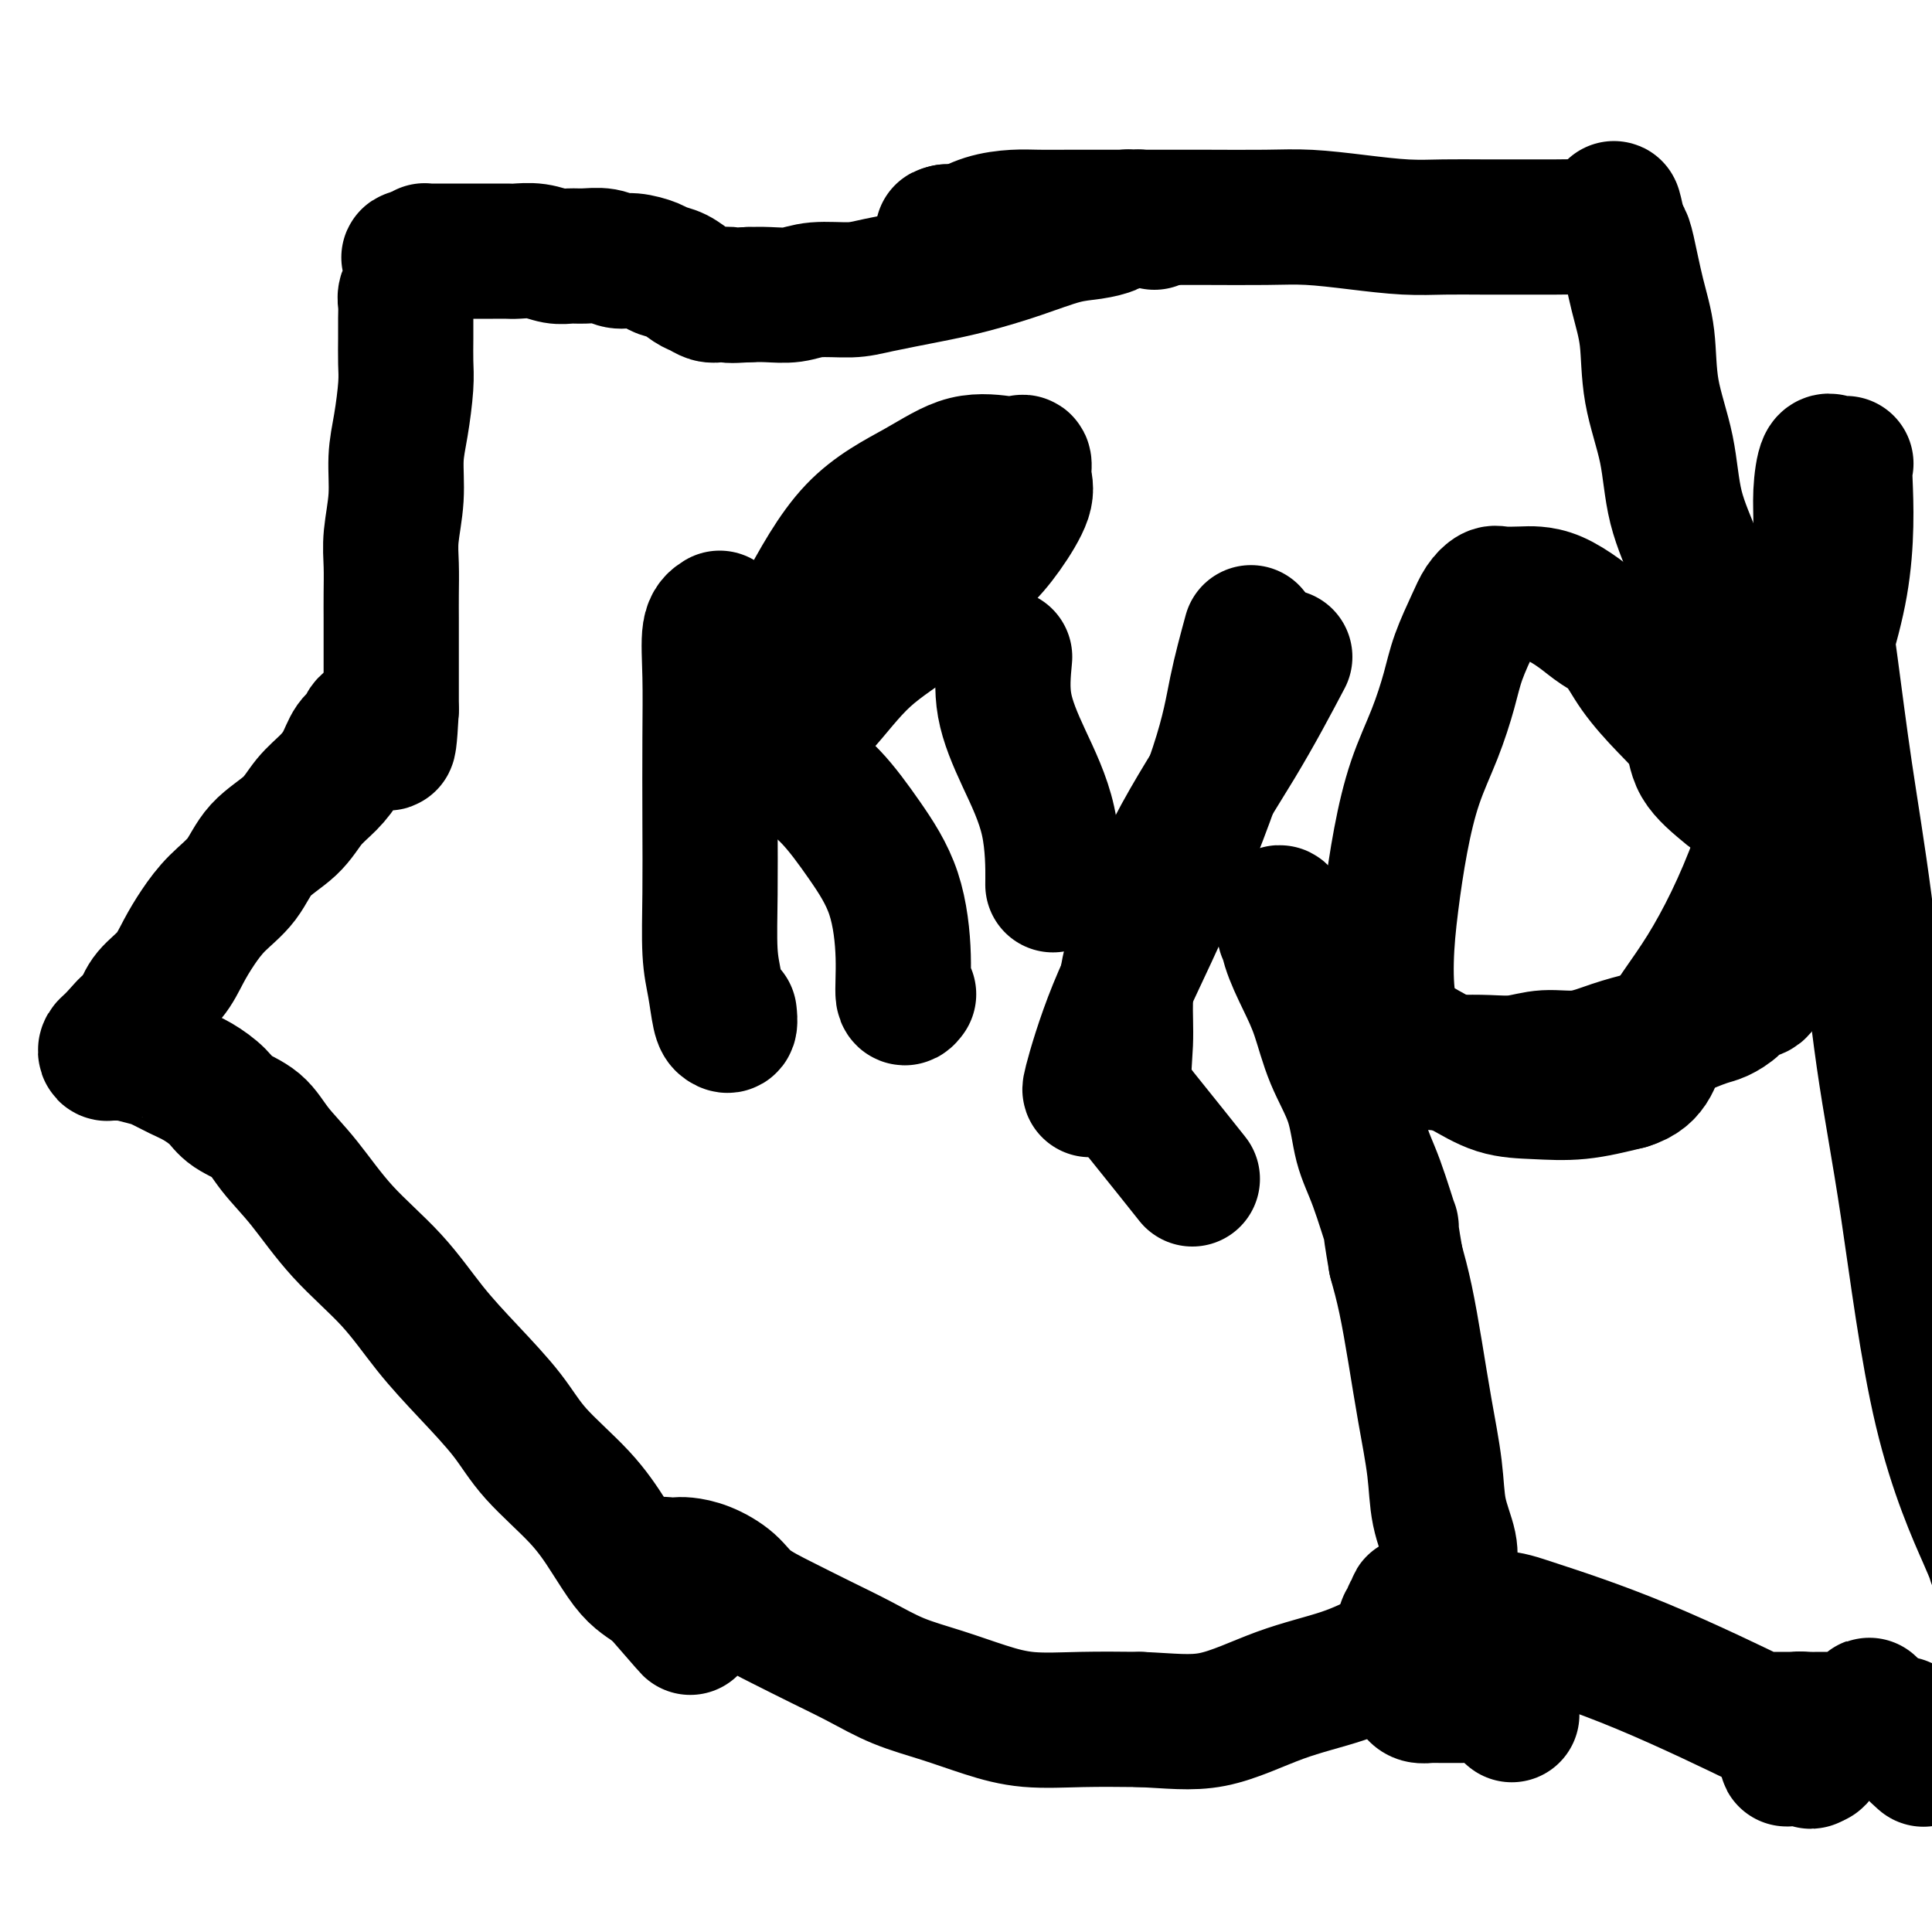
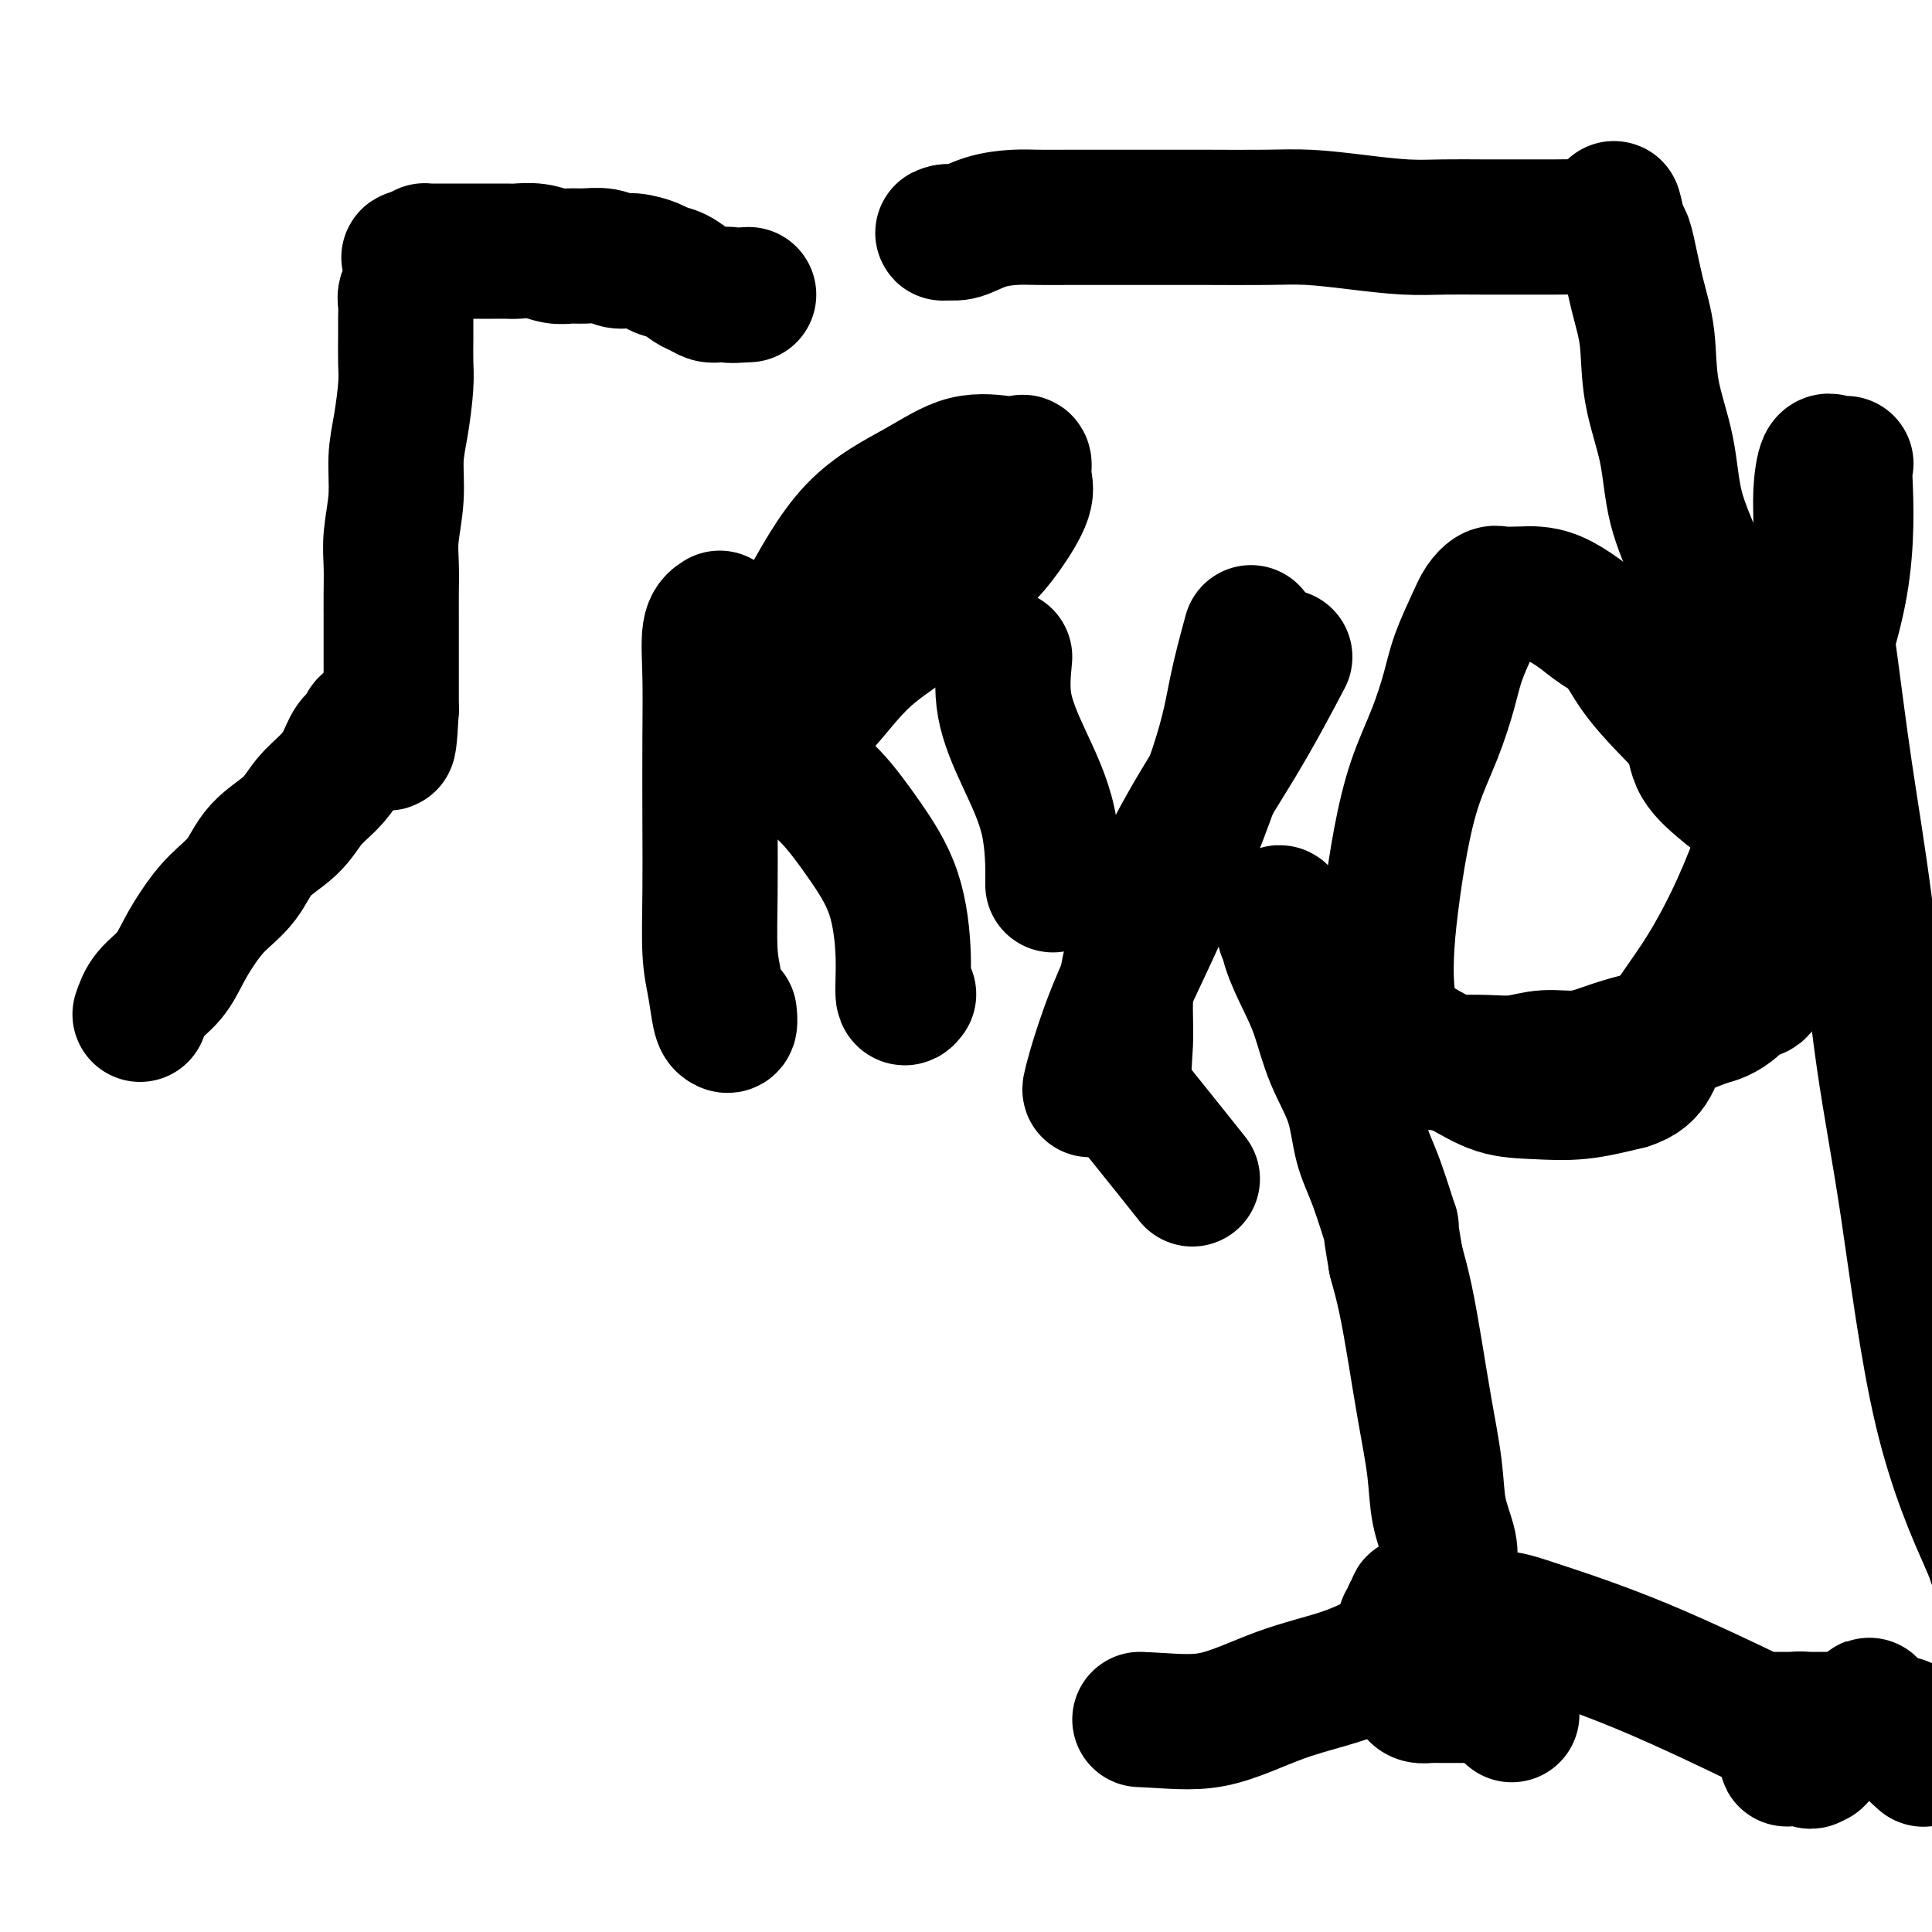
<svg xmlns="http://www.w3.org/2000/svg" viewBox="0 0 400 400" version="1.1">
  <g fill="none" stroke="#000000" stroke-width="28" stroke-linecap="round" stroke-linejoin="round">
-     <path d="M239,46c-1.181,-0.421 -2.362,-0.842 -3,-1c-0.638,-0.158 -0.732,-0.054 -1,0c-0.268,0.054 -0.710,0.056 -1,0c-0.290,-0.056 -0.430,-0.171 -1,0c-0.570,0.171 -1.572,0.629 -2,1c-0.428,0.371 -0.282,0.655 -1,1c-0.718,0.345 -2.301,0.749 -4,1c-1.699,0.251 -3.514,0.347 -6,1c-2.486,0.653 -5.642,1.864 -9,3c-3.358,1.136 -6.919,2.198 -10,3c-3.081,0.802 -5.684,1.343 -9,2c-3.316,0.657 -7.345,1.430 -10,2c-2.655,0.570 -3.935,0.937 -6,1c-2.065,0.063 -4.914,-0.179 -7,0c-2.086,0.179 -3.408,0.779 -5,1c-1.592,0.221 -3.455,0.063 -5,0c-1.545,-0.063 -2.773,-0.032 -4,0" />
    <path d="M155,61c-4.987,0.313 -3.954,0.096 -4,0c-0.046,-0.096 -1.170,-0.071 -2,0c-0.830,0.071 -1.367,0.188 -2,0c-0.633,-0.188 -1.361,-0.680 -2,-1c-0.639,-0.320 -1.189,-0.468 -2,-1c-0.811,-0.532 -1.883,-1.448 -3,-2c-1.117,-0.552 -2.279,-0.740 -3,-1c-0.721,-0.260 -1.001,-0.591 -2,-1c-0.999,-0.409 -2.718,-0.894 -4,-1c-1.282,-0.106 -2.127,0.169 -3,0c-0.873,-0.169 -1.772,-0.781 -3,-1c-1.228,-0.219 -2.784,-0.045 -4,0c-1.216,0.045 -2.093,-0.041 -3,0c-0.907,0.041 -1.846,0.207 -3,0c-1.154,-0.207 -2.525,-0.788 -4,-1c-1.475,-0.212 -3.054,-0.057 -4,0c-0.946,0.057 -1.259,0.015 -2,0c-0.741,-0.015 -1.909,-0.004 -3,0c-1.091,0.004 -2.106,0.001 -3,0c-0.894,-0.001 -1.668,-0.000 -2,0c-0.332,0.000 -0.221,0.000 -1,0c-0.779,-0.000 -2.446,-0.000 -3,0c-0.554,0.000 0.007,-0.000 0,0c-0.007,0.000 -0.580,0.000 -1,0c-0.420,-0.000 -0.687,-0.001 -1,0c-0.313,0.001 -0.672,0.003 -1,0c-0.328,-0.003 -0.624,-0.011 -1,0c-0.376,0.011 -0.832,0.041 -1,0c-0.168,-0.041 -0.048,-0.155 0,0c0.048,0.155 0.024,0.577 0,1" />
    <path d="M88,53c-5.967,0.163 -2.384,0.569 -1,1c1.384,0.431 0.568,0.885 0,1c-0.568,0.115 -0.888,-0.110 -1,0c-0.112,0.110 -0.015,0.553 0,1c0.015,0.447 -0.052,0.896 0,1c0.052,0.104 0.224,-0.139 0,0c-0.224,0.139 -0.845,0.658 -1,1c-0.155,0.342 0.155,0.505 0,1c-0.155,0.495 -0.774,1.321 -1,2c-0.226,0.679 -0.060,1.210 0,2c0.060,0.790 0.013,1.841 0,3c-0.013,1.159 0.006,2.428 0,4c-0.006,1.572 -0.039,3.446 0,5c0.039,1.554 0.150,2.788 0,5c-0.150,2.212 -0.562,5.402 -1,8c-0.438,2.598 -0.902,4.606 -1,7c-0.098,2.394 0.170,5.176 0,8c-0.170,2.824 -0.778,5.692 -1,8c-0.222,2.308 -0.060,4.056 0,6c0.060,1.944 0.016,4.083 0,6c-0.016,1.917 -0.004,3.610 0,5c0.004,1.390 0.001,2.477 0,4c-0.001,1.523 -0.000,3.483 0,5c0.000,1.517 0.000,2.592 0,4c-0.000,1.408 -0.000,3.148 0,4c0.000,0.852 0.000,0.815 0,1c-0.000,0.185 -0.000,0.593 0,1" />
    <path d="M81,147c-0.705,13.317 -0.966,3.609 -1,0c-0.034,-3.609 0.161,-1.118 0,0c-0.161,1.118 -0.676,0.864 -1,1c-0.324,0.136 -0.456,0.661 -1,1c-0.544,0.339 -1.499,0.491 -2,1c-0.501,0.509 -0.549,1.373 -1,2c-0.451,0.627 -1.304,1.017 -2,2c-0.696,0.983 -1.236,2.561 -2,4c-0.764,1.439 -1.753,2.740 -3,4c-1.247,1.260 -2.752,2.478 -4,4c-1.248,1.522 -2.238,3.347 -4,5c-1.762,1.653 -4.296,3.133 -6,5c-1.704,1.867 -2.580,4.120 -4,6c-1.420,1.880 -3.385,3.388 -5,5c-1.615,1.612 -2.880,3.330 -4,5c-1.120,1.670 -2.094,3.293 -3,5c-0.906,1.707 -1.744,3.498 -3,5c-1.256,1.502 -2.930,2.715 -4,4c-1.070,1.285 -1.535,2.643 -2,4" />
-     <path d="M29,210c-8.635,10.332 -4.221,4.663 -3,3c1.221,-1.663 -0.751,0.679 -2,2c-1.249,1.321 -1.774,1.621 -2,2c-0.226,0.379 -0.153,0.837 0,1c0.153,0.163 0.385,0.032 1,0c0.615,-0.032 1.613,0.036 2,0c0.387,-0.036 0.164,-0.176 1,0c0.836,0.176 2.731,0.669 4,1c1.269,0.331 1.913,0.501 3,1c1.087,0.499 2.619,1.329 4,2c1.381,0.671 2.611,1.185 4,2c1.389,0.815 2.935,1.932 4,3c1.065,1.068 1.648,2.088 3,3c1.352,0.912 3.472,1.716 5,3c1.528,1.284 2.464,3.047 4,5c1.536,1.953 3.671,4.098 6,7c2.329,2.902 4.853,6.563 8,10c3.147,3.437 6.917,6.649 10,10c3.083,3.351 5.478,6.841 8,10c2.522,3.159 5.171,5.988 8,9c2.829,3.012 5.839,6.207 8,9c2.161,2.793 3.474,5.185 6,8c2.526,2.815 6.265,6.053 9,9c2.735,2.947 4.465,5.604 6,8c1.535,2.396 2.875,4.530 4,6c1.125,1.470 2.036,2.277 3,3c0.964,0.723 1.982,1.361 3,2" />
-     <path d="M136,329c13.067,15.061 4.233,4.712 1,1c-3.233,-3.712 -0.866,-0.787 0,0c0.866,0.787 0.232,-0.562 0,-1c-0.232,-0.438 -0.062,0.036 0,0c0.062,-0.036 0.017,-0.583 0,-1c-0.017,-0.417 -0.005,-0.704 0,-1c0.005,-0.296 0.003,-0.601 0,-1c-0.003,-0.399 -0.009,-0.891 0,-1c0.009,-0.109 0.031,0.167 0,0c-0.031,-0.167 -0.117,-0.775 0,-1c0.117,-0.225 0.436,-0.066 1,0c0.564,0.066 1.372,0.040 2,0c0.628,-0.040 1.074,-0.094 2,0c0.926,0.094 2.331,0.335 4,1c1.669,0.665 3.602,1.755 5,3c1.398,1.245 2.261,2.644 4,4c1.739,1.356 4.356,2.670 7,4c2.644,1.330 5.317,2.677 8,4c2.683,1.323 5.378,2.621 8,4c2.622,1.379 5.172,2.839 8,4c2.828,1.161 5.935,2.024 9,3c3.065,0.976 6.090,2.066 9,3c2.910,0.934 5.707,1.713 9,2c3.293,0.287 7.084,0.082 11,0c3.916,-0.082 7.958,-0.041 12,0" />
    <path d="M236,356c6.283,0.253 10.491,0.885 15,0c4.509,-0.885 9.319,-3.288 14,-5c4.681,-1.712 9.233,-2.735 13,-4c3.767,-1.265 6.750,-2.773 9,-4c2.250,-1.227 3.766,-2.174 5,-3c1.234,-0.826 2.187,-1.532 3,-2c0.813,-0.468 1.486,-0.699 2,-1c0.514,-0.301 0.869,-0.672 1,-1c0.131,-0.328 0.038,-0.613 0,-1c-0.038,-0.387 -0.020,-0.877 0,-1c0.020,-0.123 0.044,0.122 0,0c-0.044,-0.122 -0.155,-0.610 0,-1c0.155,-0.390 0.577,-0.681 1,-1c0.423,-0.319 0.845,-0.666 1,-1c0.155,-0.334 0.041,-0.655 0,-1c-0.041,-0.345 -0.009,-0.715 0,-1c0.009,-0.285 -0.005,-0.485 0,-1c0.005,-0.515 0.027,-1.346 0,-2c-0.027,-0.654 -0.104,-1.132 0,-2c0.104,-0.868 0.390,-2.128 0,-4c-0.390,-1.872 -1.455,-4.357 -2,-7c-0.545,-2.643 -0.569,-5.443 -1,-9c-0.431,-3.557 -1.270,-7.871 -2,-12c-0.730,-4.129 -1.350,-8.073 -2,-12c-0.650,-3.927 -1.328,-7.836 -2,-11c-0.672,-3.164 -1.336,-5.582 -2,-8" />
    <path d="M289,261c-1.790,-10.266 -0.765,-6.430 -1,-7c-0.235,-0.570 -1.728,-5.547 -3,-9c-1.272,-3.453 -2.321,-5.383 -3,-8c-0.679,-2.617 -0.987,-5.921 -2,-9c-1.013,-3.079 -2.729,-5.934 -4,-9c-1.271,-3.066 -2.095,-6.342 -3,-9c-0.905,-2.658 -1.890,-4.696 -3,-7c-1.110,-2.304 -2.346,-4.873 -3,-7c-0.654,-2.127 -0.727,-3.813 -1,-5c-0.273,-1.187 -0.748,-1.877 -1,-2c-0.252,-0.123 -0.282,0.319 0,1c0.282,0.681 0.876,1.601 1,2c0.124,0.399 -0.221,0.276 0,1c0.221,0.724 1.009,2.293 2,4c0.991,1.707 2.185,3.550 3,5c0.815,1.450 1.251,2.507 2,4c0.749,1.493 1.809,3.423 3,5c1.191,1.577 2.511,2.801 4,4c1.489,1.199 3.145,2.374 5,3c1.855,0.626 3.909,0.705 6,1c2.091,0.295 4.220,0.807 6,1c1.780,0.193 3.212,0.067 5,0c1.788,-0.067 3.932,-0.077 6,0c2.068,0.077 4.060,0.239 6,0c1.940,-0.239 3.829,-0.878 6,-1c2.171,-0.122 4.623,0.275 7,0c2.377,-0.275 4.679,-1.221 7,-2c2.321,-0.779 4.660,-1.389 7,-2" />
    <path d="M341,215c5.496,-1.115 5.736,-1.402 7,-2c1.264,-0.598 3.551,-1.507 5,-2c1.449,-0.493 2.061,-0.570 3,-1c0.939,-0.430 2.206,-1.214 3,-2c0.794,-0.786 1.117,-1.573 2,-2c0.883,-0.427 2.327,-0.495 3,-1c0.673,-0.505 0.575,-1.449 1,-2c0.425,-0.551 1.371,-0.710 2,-1c0.629,-0.290 0.939,-0.711 1,-1c0.061,-0.289 -0.127,-0.446 0,-1c0.127,-0.554 0.570,-1.506 1,-2c0.430,-0.494 0.847,-0.529 1,-1c0.153,-0.471 0.042,-1.379 0,-2c-0.042,-0.621 -0.017,-0.956 0,-2c0.017,-1.044 0.024,-2.798 0,-4c-0.024,-1.202 -0.081,-1.851 0,-3c0.081,-1.149 0.300,-2.799 0,-6c-0.300,-3.201 -1.119,-7.952 -2,-12c-0.881,-4.048 -1.823,-7.394 -3,-11c-1.177,-3.606 -2.588,-7.474 -4,-11c-1.412,-3.526 -2.824,-6.710 -4,-10c-1.176,-3.290 -2.116,-6.686 -3,-10c-0.884,-3.314 -1.714,-6.547 -3,-10c-1.286,-3.453 -3.030,-7.125 -4,-11c-0.970,-3.875 -1.167,-7.952 -2,-12c-0.833,-4.048 -2.303,-8.068 -3,-12c-0.697,-3.932 -0.620,-7.774 -1,-11c-0.380,-3.226 -1.215,-5.834 -2,-9c-0.785,-3.166 -1.519,-6.891 -2,-9c-0.481,-2.109 -0.709,-2.603 -1,-3c-0.291,-0.397 -0.646,-0.699 -1,-1" />
    <path d="M335,48c-1.791,-8.999 -0.268,-2.996 0,-1c0.268,1.996 -0.719,-0.016 -1,-1c-0.281,-0.984 0.142,-0.939 0,-1c-0.142,-0.061 -0.851,-0.226 -1,0c-0.149,0.226 0.262,0.845 0,1c-0.262,0.155 -1.197,-0.155 -2,0c-0.803,0.155 -1.475,0.774 -2,1c-0.525,0.226 -0.903,0.060 -2,0c-1.097,-0.060 -2.911,-0.015 -5,0c-2.089,0.015 -4.452,0.001 -7,0c-2.548,-0.001 -5.281,0.010 -8,0c-2.719,-0.010 -5.424,-0.041 -8,0c-2.576,0.041 -5.023,0.155 -8,0c-2.977,-0.155 -6.485,-0.577 -10,-1c-3.515,-0.423 -7.038,-0.845 -10,-1c-2.962,-0.155 -5.363,-0.041 -9,0c-3.637,0.041 -8.512,0.011 -12,0c-3.488,-0.011 -5.591,-0.003 -8,0c-2.409,0.003 -5.125,0.000 -8,0c-2.875,-0.000 -5.909,0.002 -8,0c-2.091,-0.002 -3.238,-0.007 -5,0c-1.762,0.007 -4.138,0.027 -6,0c-1.862,-0.027 -3.210,-0.100 -5,0c-1.790,0.100 -4.020,0.373 -6,1c-1.980,0.627 -3.708,1.608 -5,2c-1.292,0.392 -2.146,0.196 -3,0" />
    <path d="M196,48c-1.956,0.467 0.156,0.133 1,0c0.844,-0.133 0.422,-0.067 0,0" />
    <path d="M149,128c-0.845,0.532 -1.690,1.063 -2,3c-0.310,1.937 -0.084,5.279 0,9c0.084,3.721 0.025,7.819 0,13c-0.025,5.181 -0.018,11.444 0,17c0.018,5.556 0.046,10.406 0,15c-0.046,4.594 -0.166,8.932 0,12c0.166,3.068 0.619,4.867 1,7c0.381,2.133 0.691,4.599 1,6c0.309,1.401 0.619,1.736 1,2c0.381,0.264 0.833,0.456 1,0c0.167,-0.456 0.048,-1.559 0,-2c-0.048,-0.441 -0.024,-0.221 0,0" />
    <path d="M166,127c3.421,-6.317 6.842,-12.634 11,-17c4.158,-4.366 9.051,-6.780 13,-9c3.949,-2.220 6.952,-4.246 10,-5c3.048,-0.754 6.140,-0.235 8,0c1.860,0.235 2.487,0.186 3,0c0.513,-0.186 0.912,-0.508 1,0c0.088,0.508 -0.133,1.848 0,3c0.133,1.152 0.622,2.116 0,4c-0.622,1.884 -2.356,4.688 -4,7c-1.644,2.312 -3.200,4.131 -6,7c-2.800,2.869 -6.845,6.786 -11,10c-4.155,3.214 -8.420,5.725 -12,9c-3.580,3.275 -6.476,7.315 -9,10c-2.524,2.685 -4.676,4.015 -6,5c-1.324,0.985 -1.819,1.625 -2,2c-0.181,0.375 -0.049,0.486 0,1c0.049,0.514 0.014,1.433 0,2c-0.014,0.567 -0.007,0.784 0,1" />
    <path d="M162,157c0.118,0.775 0.412,0.714 1,1c0.588,0.286 1.468,0.919 3,2c1.532,1.081 3.716,2.610 6,5c2.284,2.390 4.668,5.642 7,9c2.332,3.358 4.611,6.822 6,11c1.389,4.178 1.888,9.068 2,13c0.112,3.932 -0.162,6.905 0,8c0.162,1.095 0.761,0.313 1,0c0.239,-0.313 0.120,-0.156 0,0" />
    <path d="M208,136c-0.309,3.279 -0.619,6.558 0,10c0.619,3.442 2.166,7.046 4,11c1.834,3.954 3.955,8.257 5,13c1.045,4.743 1.013,9.927 1,12c-0.013,2.073 -0.006,1.037 0,0" />
    <path d="M259,131c-1.078,3.963 -2.157,7.925 -3,12c-0.843,4.075 -1.452,8.261 -4,16c-2.548,7.739 -7.036,19.029 -11,28c-3.964,8.971 -7.403,15.621 -10,22c-2.597,6.379 -4.353,12.487 -5,15c-0.647,2.513 -0.185,1.432 0,1c0.185,-0.432 0.092,-0.216 0,0" />
    <path d="M266,136c-2.980,5.649 -5.961,11.298 -10,18c-4.039,6.702 -9.138,14.458 -13,22c-3.862,7.542 -6.488,14.871 -8,20c-1.512,5.129 -1.910,8.059 -2,11c-0.090,2.941 0.128,5.893 0,9c-0.128,3.107 -0.601,6.369 0,9c0.601,2.631 2.277,4.631 5,8c2.723,3.369 6.492,8.105 8,10c1.508,1.895 0.754,0.947 0,0" />
    <path d="M358,164c-2.419,-1.993 -4.838,-3.986 -6,-6c-1.162,-2.014 -1.066,-4.047 -2,-6c-0.934,-1.953 -2.899,-3.824 -5,-6c-2.101,-2.176 -4.340,-4.656 -6,-7c-1.660,-2.344 -2.741,-4.551 -4,-6c-1.259,-1.449 -2.695,-2.140 -4,-3c-1.305,-0.860 -2.479,-1.890 -4,-3c-1.521,-1.110 -3.391,-2.299 -5,-3c-1.609,-0.701 -2.959,-0.915 -4,-1c-1.041,-0.085 -1.772,-0.042 -3,0c-1.228,0.042 -2.952,0.081 -4,0c-1.048,-0.081 -1.421,-0.283 -2,0c-0.579,0.283 -1.364,1.051 -2,2c-0.636,0.949 -1.121,2.079 -2,4c-0.879,1.921 -2.150,4.633 -3,7c-0.850,2.367 -1.278,4.389 -2,7c-0.722,2.611 -1.739,5.810 -3,9c-1.261,3.190 -2.768,6.372 -4,10c-1.232,3.628 -2.189,7.701 -3,12c-0.811,4.299 -1.476,8.823 -2,13c-0.524,4.177 -0.909,8.005 -1,12c-0.091,3.995 0.110,8.156 1,11c0.890,2.844 2.467,4.371 5,6c2.533,1.629 6.021,3.359 9,5c2.979,1.641 5.448,3.192 8,4c2.552,0.808 5.187,0.871 8,1c2.813,0.129 5.804,0.322 9,0c3.196,-0.322 6.598,-1.161 10,-2" />
    <path d="M337,224c5.365,-1.618 5.277,-5.162 7,-9c1.723,-3.838 5.257,-7.971 9,-14c3.743,-6.029 7.696,-13.955 11,-23c3.304,-9.045 5.959,-19.209 9,-29c3.041,-9.791 6.469,-19.211 8,-28c1.531,-8.789 1.164,-16.948 1,-21c-0.164,-4.052 -0.125,-3.996 0,-4c0.125,-0.004 0.335,-0.068 0,0c-0.335,0.068 -1.216,0.268 -2,0c-0.784,-0.268 -1.473,-1.002 -2,0c-0.527,1.002 -0.893,3.742 -1,6c-0.107,2.258 0.046,4.035 0,7c-0.046,2.965 -0.292,7.120 0,12c0.292,4.880 1.122,10.487 2,17c0.878,6.513 1.805,13.933 3,22c1.195,8.067 2.660,16.781 4,27c1.340,10.219 2.555,21.943 4,32c1.445,10.057 3.119,18.446 5,31c1.881,12.554 3.968,29.272 7,42c3.032,12.728 7.009,21.465 9,26c1.991,4.535 1.998,4.867 2,5c0.002,0.133 0.001,0.066 0,0" />
    <path d="M313,355c-1.292,-1.155 -2.584,-2.309 -4,-3c-1.416,-0.691 -2.957,-0.917 -4,-1c-1.043,-0.083 -1.589,-0.022 -2,0c-0.411,0.022 -0.687,0.006 -1,0c-0.313,-0.006 -0.661,-0.002 -1,0c-0.339,0.002 -0.667,0.000 -1,0c-0.333,-0.000 -0.670,0.001 -1,0c-0.330,-0.001 -0.652,-0.003 -1,0c-0.348,0.003 -0.720,0.012 -1,0c-0.280,-0.012 -0.467,-0.044 -1,0c-0.533,0.044 -1.410,0.166 -2,0c-0.590,-0.166 -0.891,-0.620 -1,-1c-0.109,-0.380 -0.024,-0.687 0,-1c0.024,-0.313 -0.013,-0.633 0,-1c0.013,-0.367 0.077,-0.781 0,-1c-0.077,-0.219 -0.295,-0.243 0,0c0.295,0.243 1.102,0.752 1,0c-0.102,-0.752 -1.113,-2.765 -2,-4c-0.887,-1.235 -1.650,-1.693 -2,-2c-0.350,-0.307 -0.286,-0.463 0,-1c0.286,-0.537 0.793,-1.455 1,-2c0.207,-0.545 0.112,-0.718 0,-1c-0.112,-0.282 -0.243,-0.674 0,-1c0.243,-0.326 0.859,-0.588 1,-1c0.141,-0.412 -0.191,-0.975 0,-1c0.191,-0.025 0.907,0.488 1,0c0.093,-0.488 -0.436,-1.978 0,-2c0.436,-0.022 1.839,1.422 3,2c1.161,0.578 2.081,0.289 3,0" />
    <path d="M299,334c3.187,0.497 8.156,0.738 11,1c2.844,0.262 3.564,0.543 8,2c4.436,1.457 12.589,4.089 22,8c9.411,3.911 20.080,9.100 24,11c3.920,1.900 1.092,0.509 0,0c-1.092,-0.509 -0.448,-0.136 0,0c0.448,0.136 0.701,0.037 1,0c0.299,-0.037 0.643,-0.010 1,0c0.357,0.010 0.725,0.003 1,0c0.275,-0.003 0.455,-0.002 1,0c0.545,0.002 1.456,0.003 2,0c0.544,-0.003 0.723,-0.012 1,0c0.277,0.012 0.652,0.045 1,0c0.348,-0.045 0.668,-0.167 1,0c0.332,0.167 0.678,0.622 1,1c0.322,0.378 0.622,0.679 1,1c0.378,0.321 0.833,0.663 1,1c0.167,0.337 0.044,0.668 0,1c-0.044,0.332 -0.011,0.663 0,1c0.011,0.337 0.000,0.679 0,1c-0.000,0.321 0.010,0.622 0,1c-0.010,0.378 -0.041,0.832 0,1c0.041,0.168 0.155,0.048 0,0c-0.155,-0.048 -0.577,-0.024 -1,0" />
    <path d="M375,364c0.147,1.238 -0.485,0.332 -1,0c-0.515,-0.332 -0.912,-0.089 -1,0c-0.088,0.089 0.134,0.025 0,0c-0.134,-0.025 -0.624,-0.012 -1,0c-0.376,0.012 -0.637,0.025 -1,0c-0.363,-0.025 -0.829,-0.086 -1,0c-0.171,0.086 -0.048,0.318 0,0c0.048,-0.318 0.019,-1.185 0,-2c-0.019,-0.815 -0.029,-1.577 0,-2c0.029,-0.423 0.095,-0.506 0,-1c-0.095,-0.494 -0.353,-1.400 0,-2c0.353,-0.600 1.317,-0.893 2,-1c0.683,-0.107 1.086,-0.029 2,0c0.914,0.029 2.340,0.007 3,0c0.660,-0.007 0.553,-0.001 1,0c0.447,0.001 1.446,-0.004 2,0c0.554,0.004 0.663,0.016 1,0c0.337,-0.016 0.903,-0.059 1,0c0.097,0.059 -0.275,0.222 0,0c0.275,-0.222 1.198,-0.827 2,-1c0.802,-0.173 1.483,0.086 2,0c0.517,-0.086 0.868,-0.518 1,-1c0.132,-0.482 0.044,-1.016 0,-1c-0.044,0.016 -0.043,0.582 0,1c0.043,0.418 0.127,0.690 0,1c-0.127,0.310 -0.465,0.660 0,1c0.465,0.340 1.732,0.670 3,1" />
    <path d="M390,357c0.587,0.462 0.553,0.116 1,0c0.447,-0.116 1.375,-0.001 2,0c0.625,0.001 0.945,-0.111 1,0c0.055,0.111 -0.157,0.447 0,1c0.157,0.553 0.681,1.323 1,2c0.319,0.677 0.432,1.259 1,2c0.568,0.741 1.591,1.640 2,2c0.409,0.360 0.205,0.180 0,0" />
  </g>
</svg>